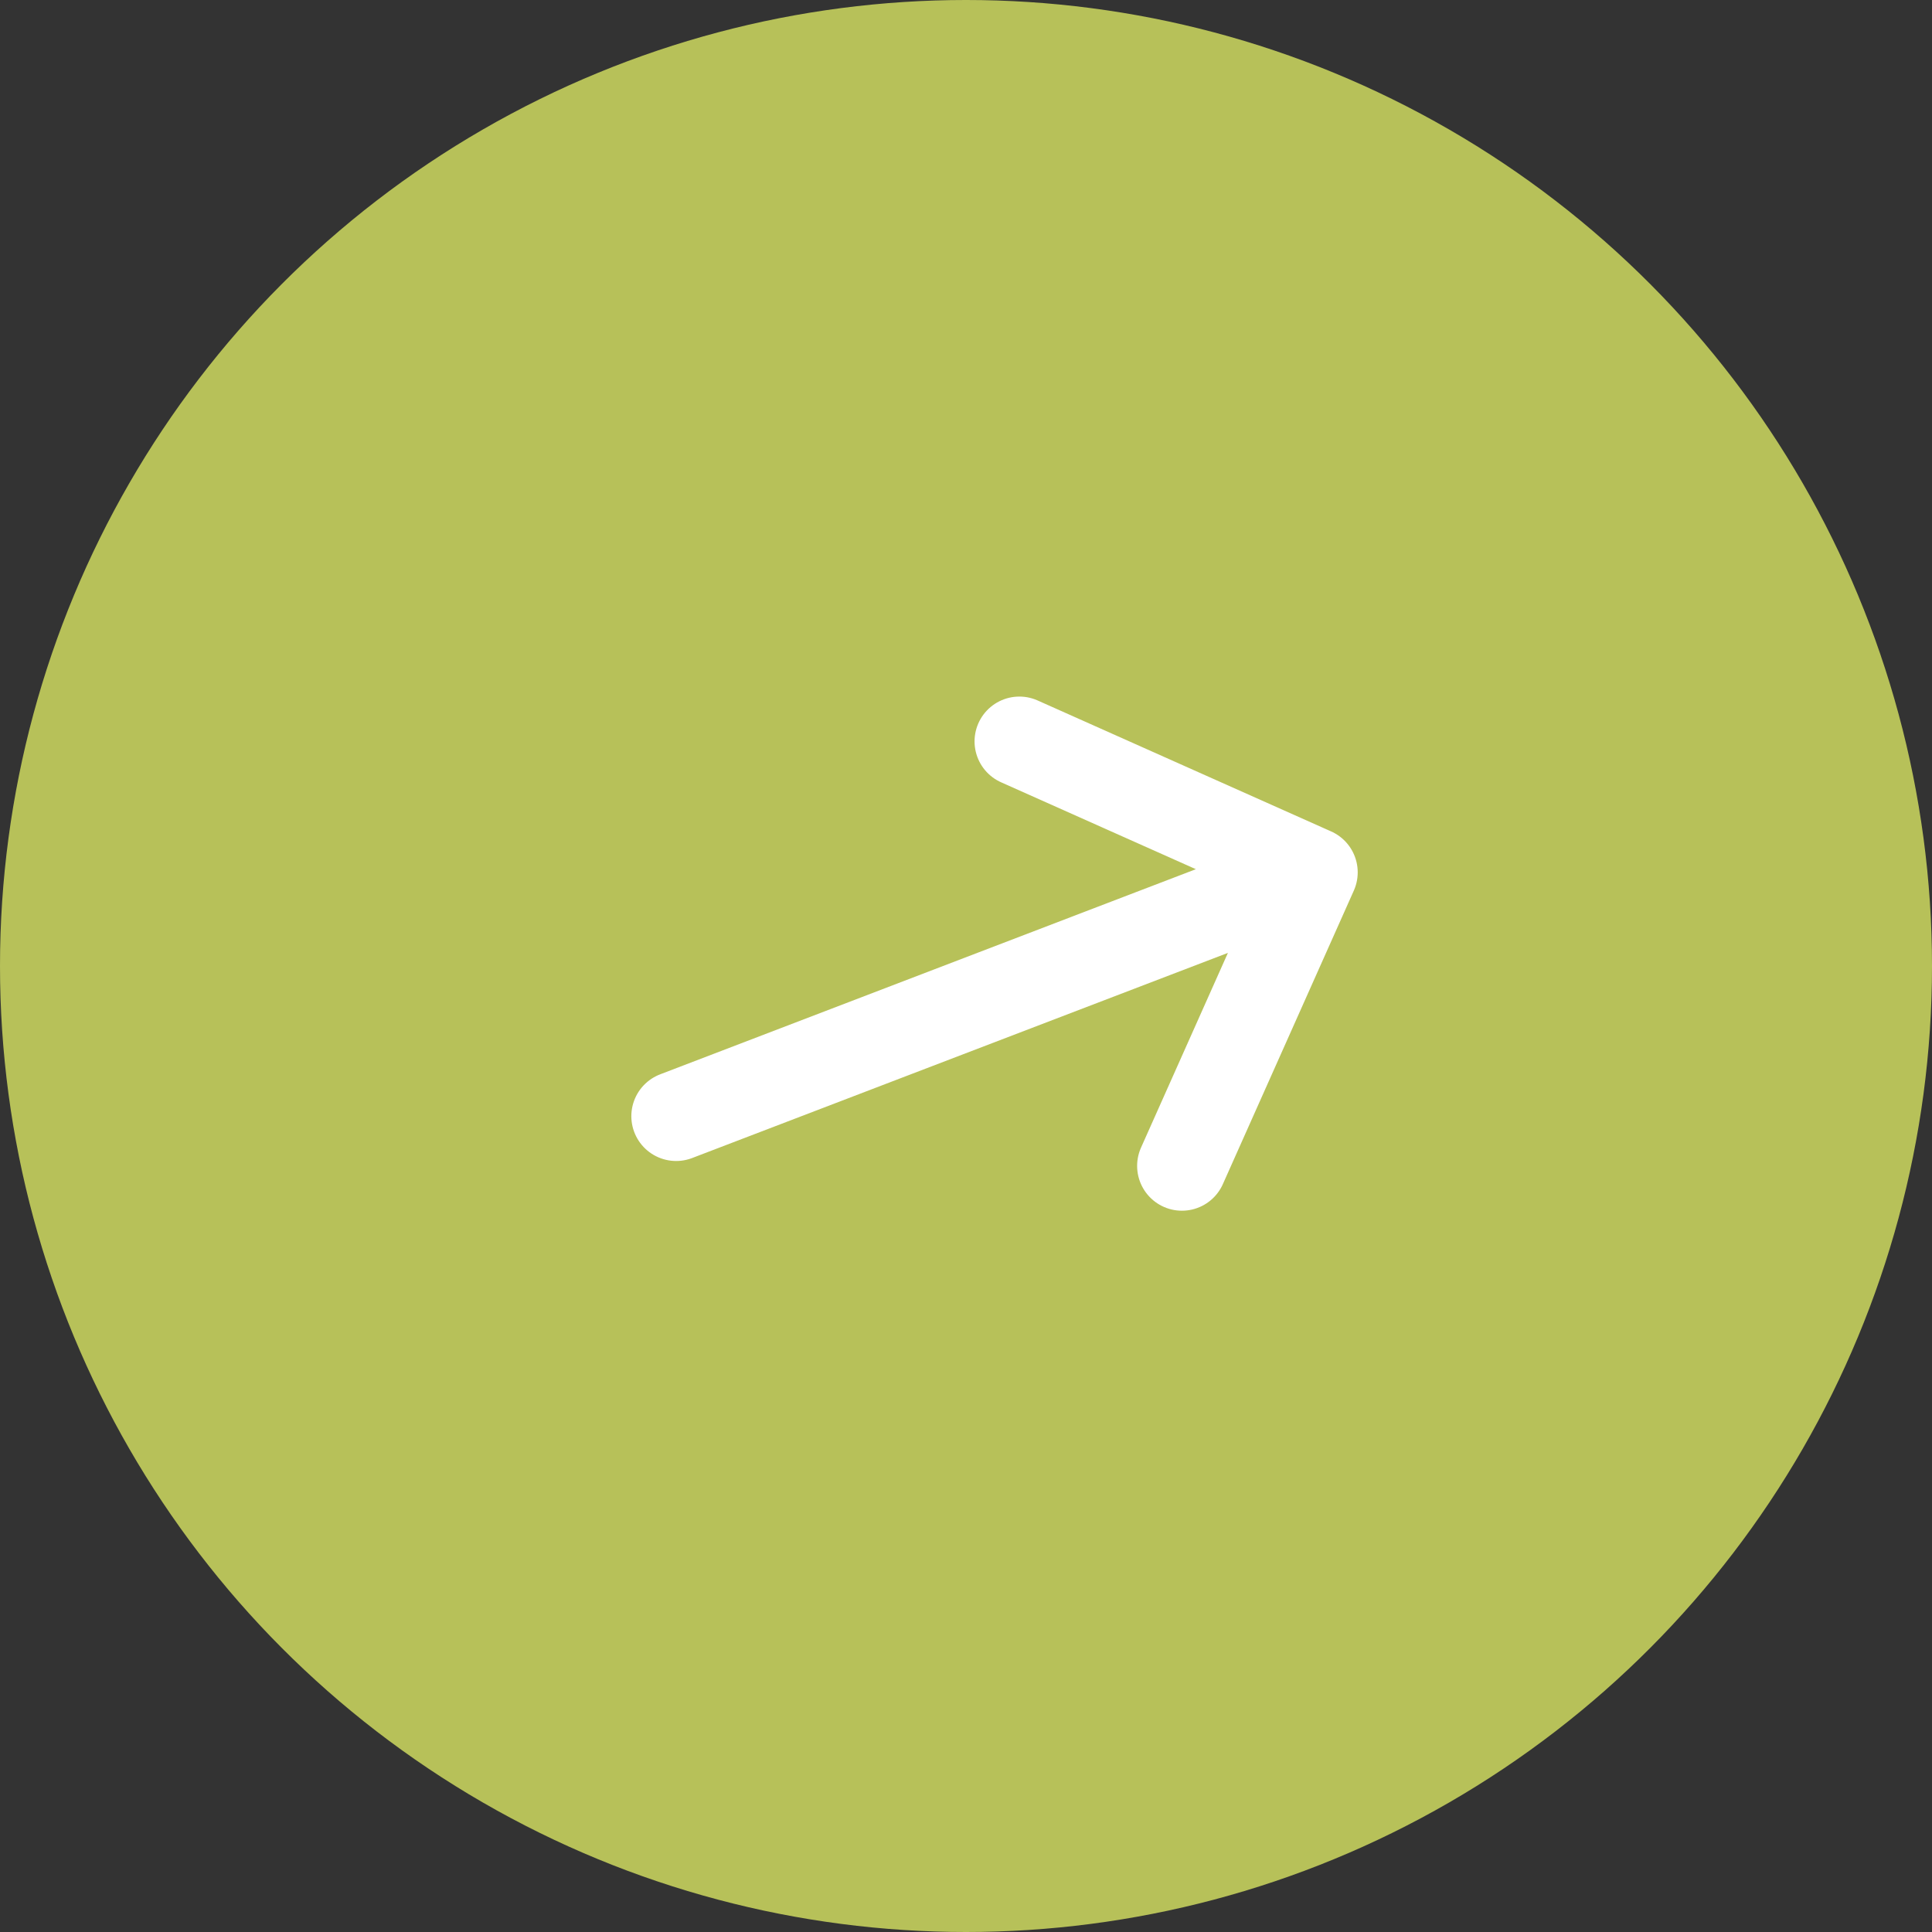
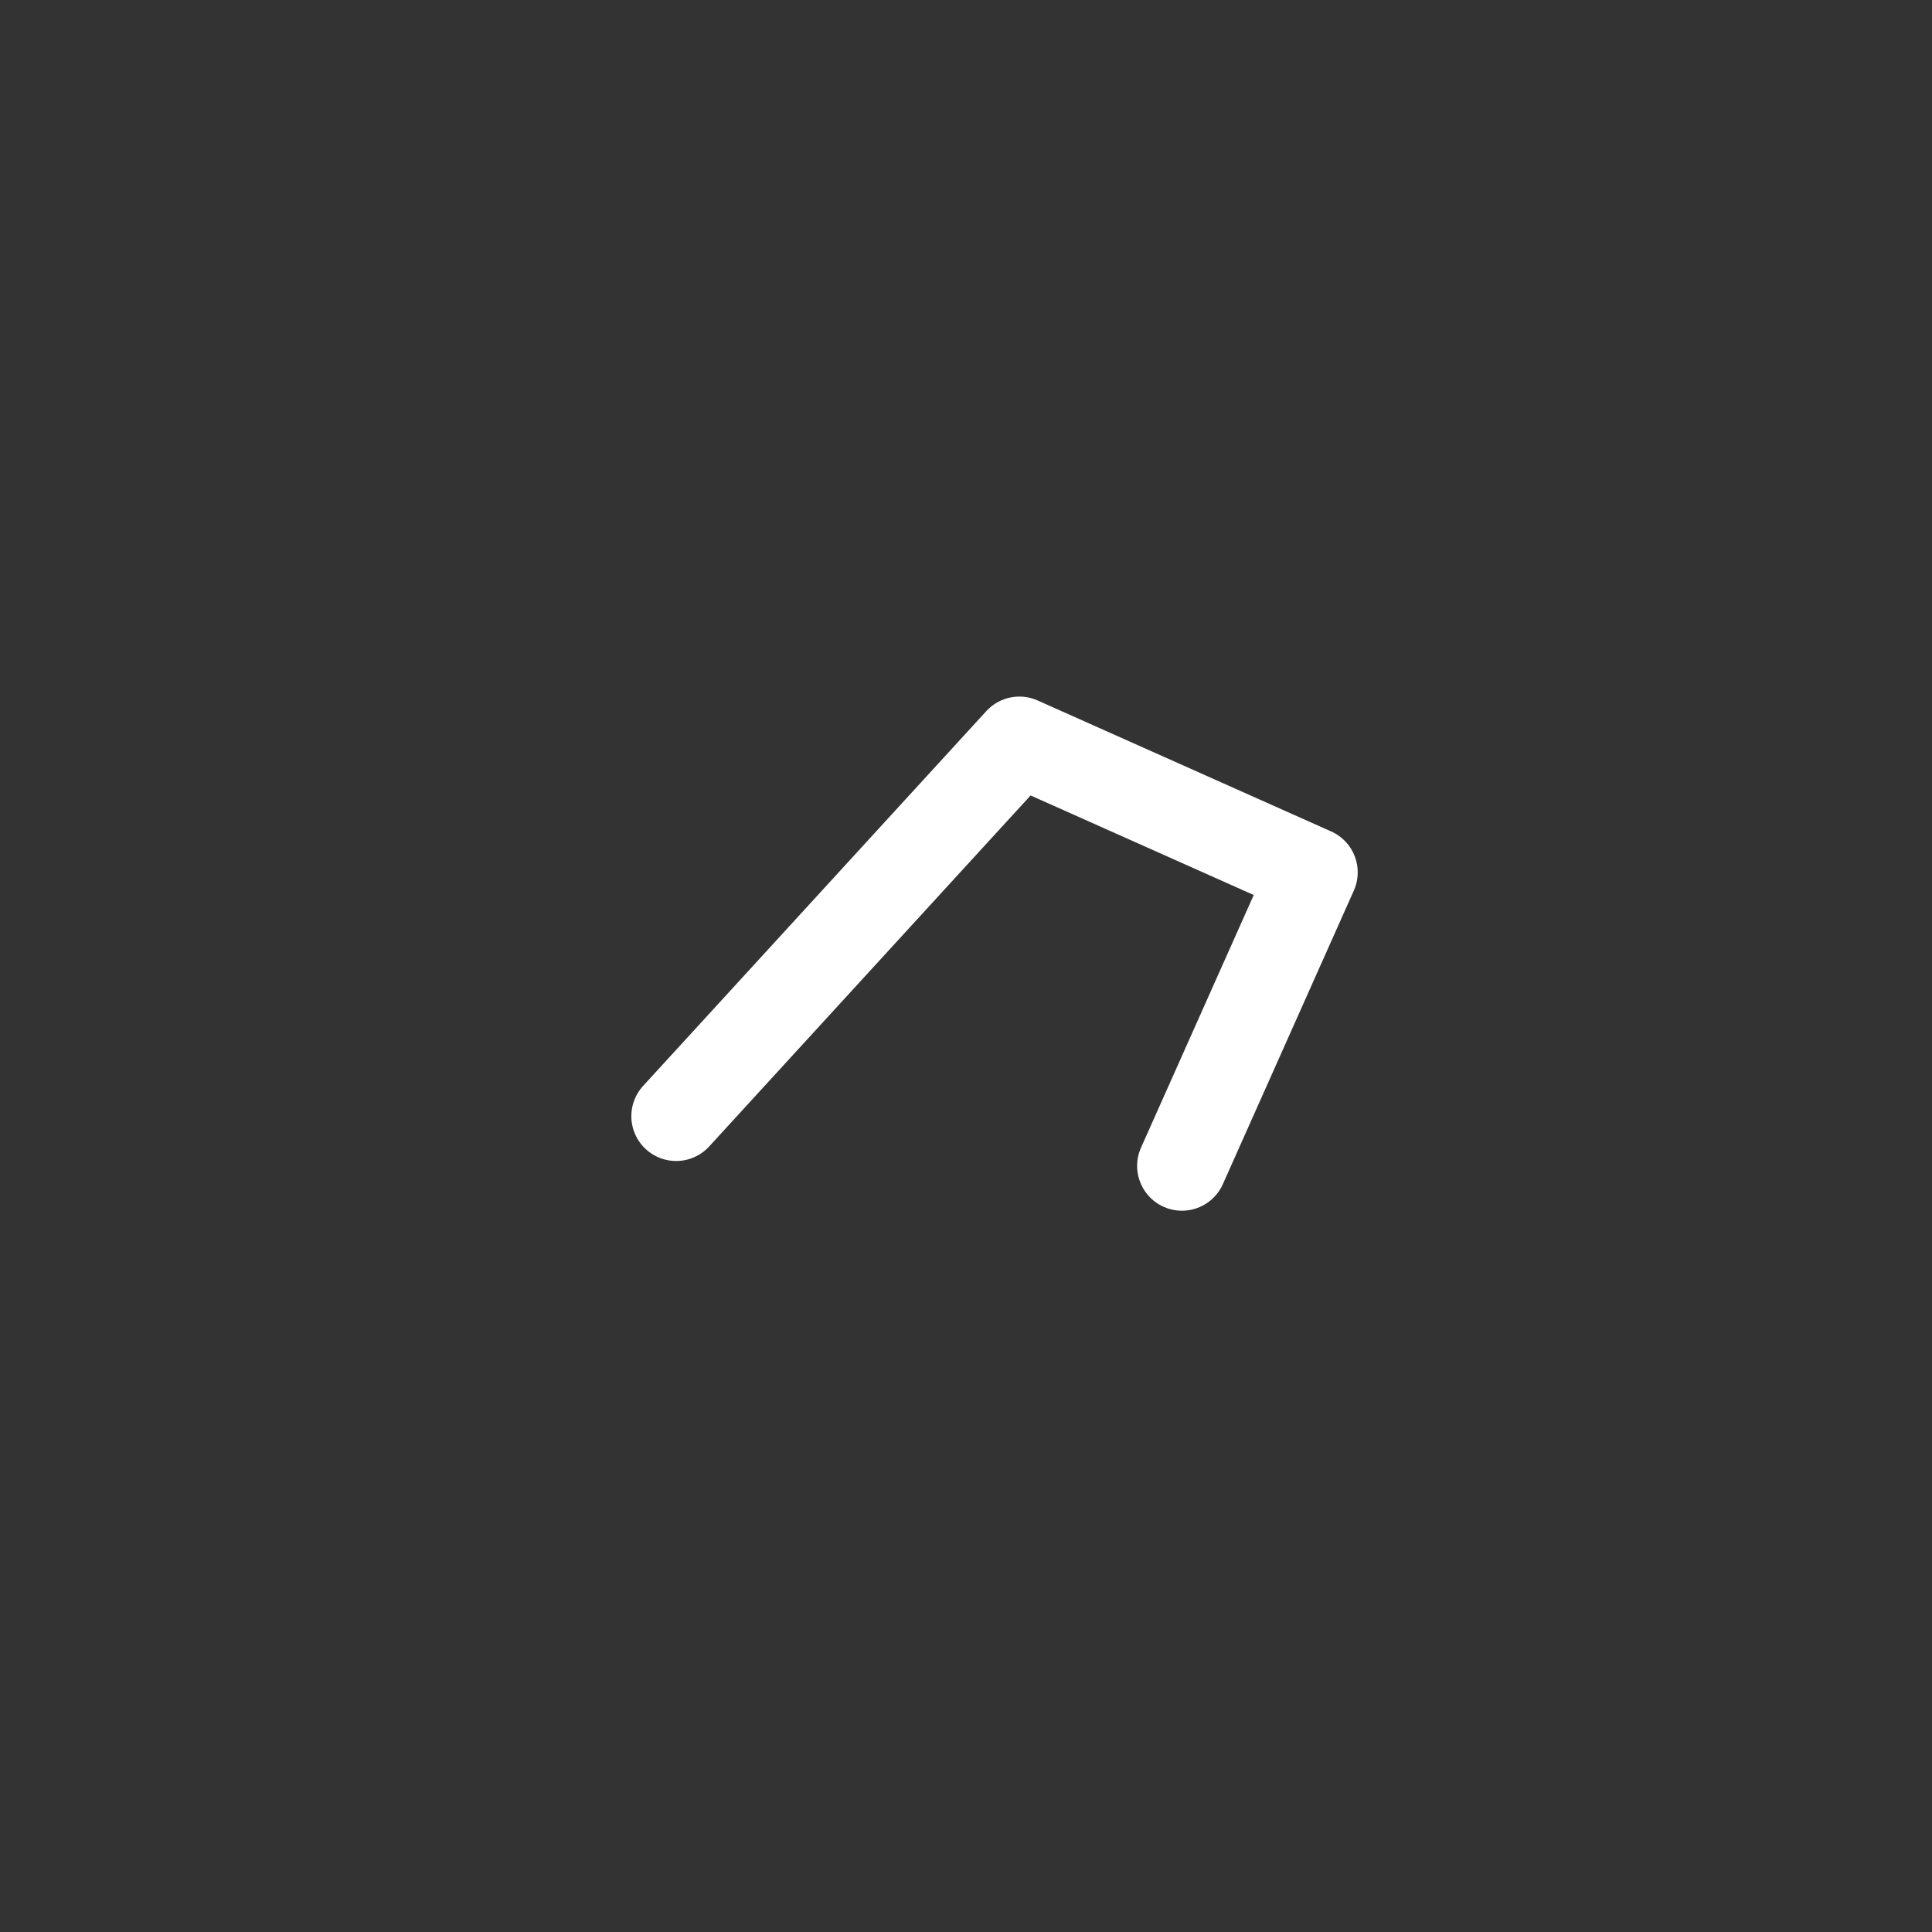
<svg xmlns="http://www.w3.org/2000/svg" width="34" height="34" viewBox="0 0 34 34" fill="none">
  <rect x="0" y="0" width="34" height="34" fill="#333333" stroke="none" />
-   <circle cx="17" cy="17" r="17" fill="#B7C159" />
-   <path d="M20.8 20.518L23.105 15.352M23.105 15.352L17.939 13.047M23.105 15.352L11.899 19.643" stroke="white" stroke-width="1.577" stroke-linecap="round" stroke-linejoin="round" />
+   <path d="M20.8 20.518L23.105 15.352M23.105 15.352L17.939 13.047L11.899 19.643" stroke="white" stroke-width="1.577" stroke-linecap="round" stroke-linejoin="round" />
</svg>